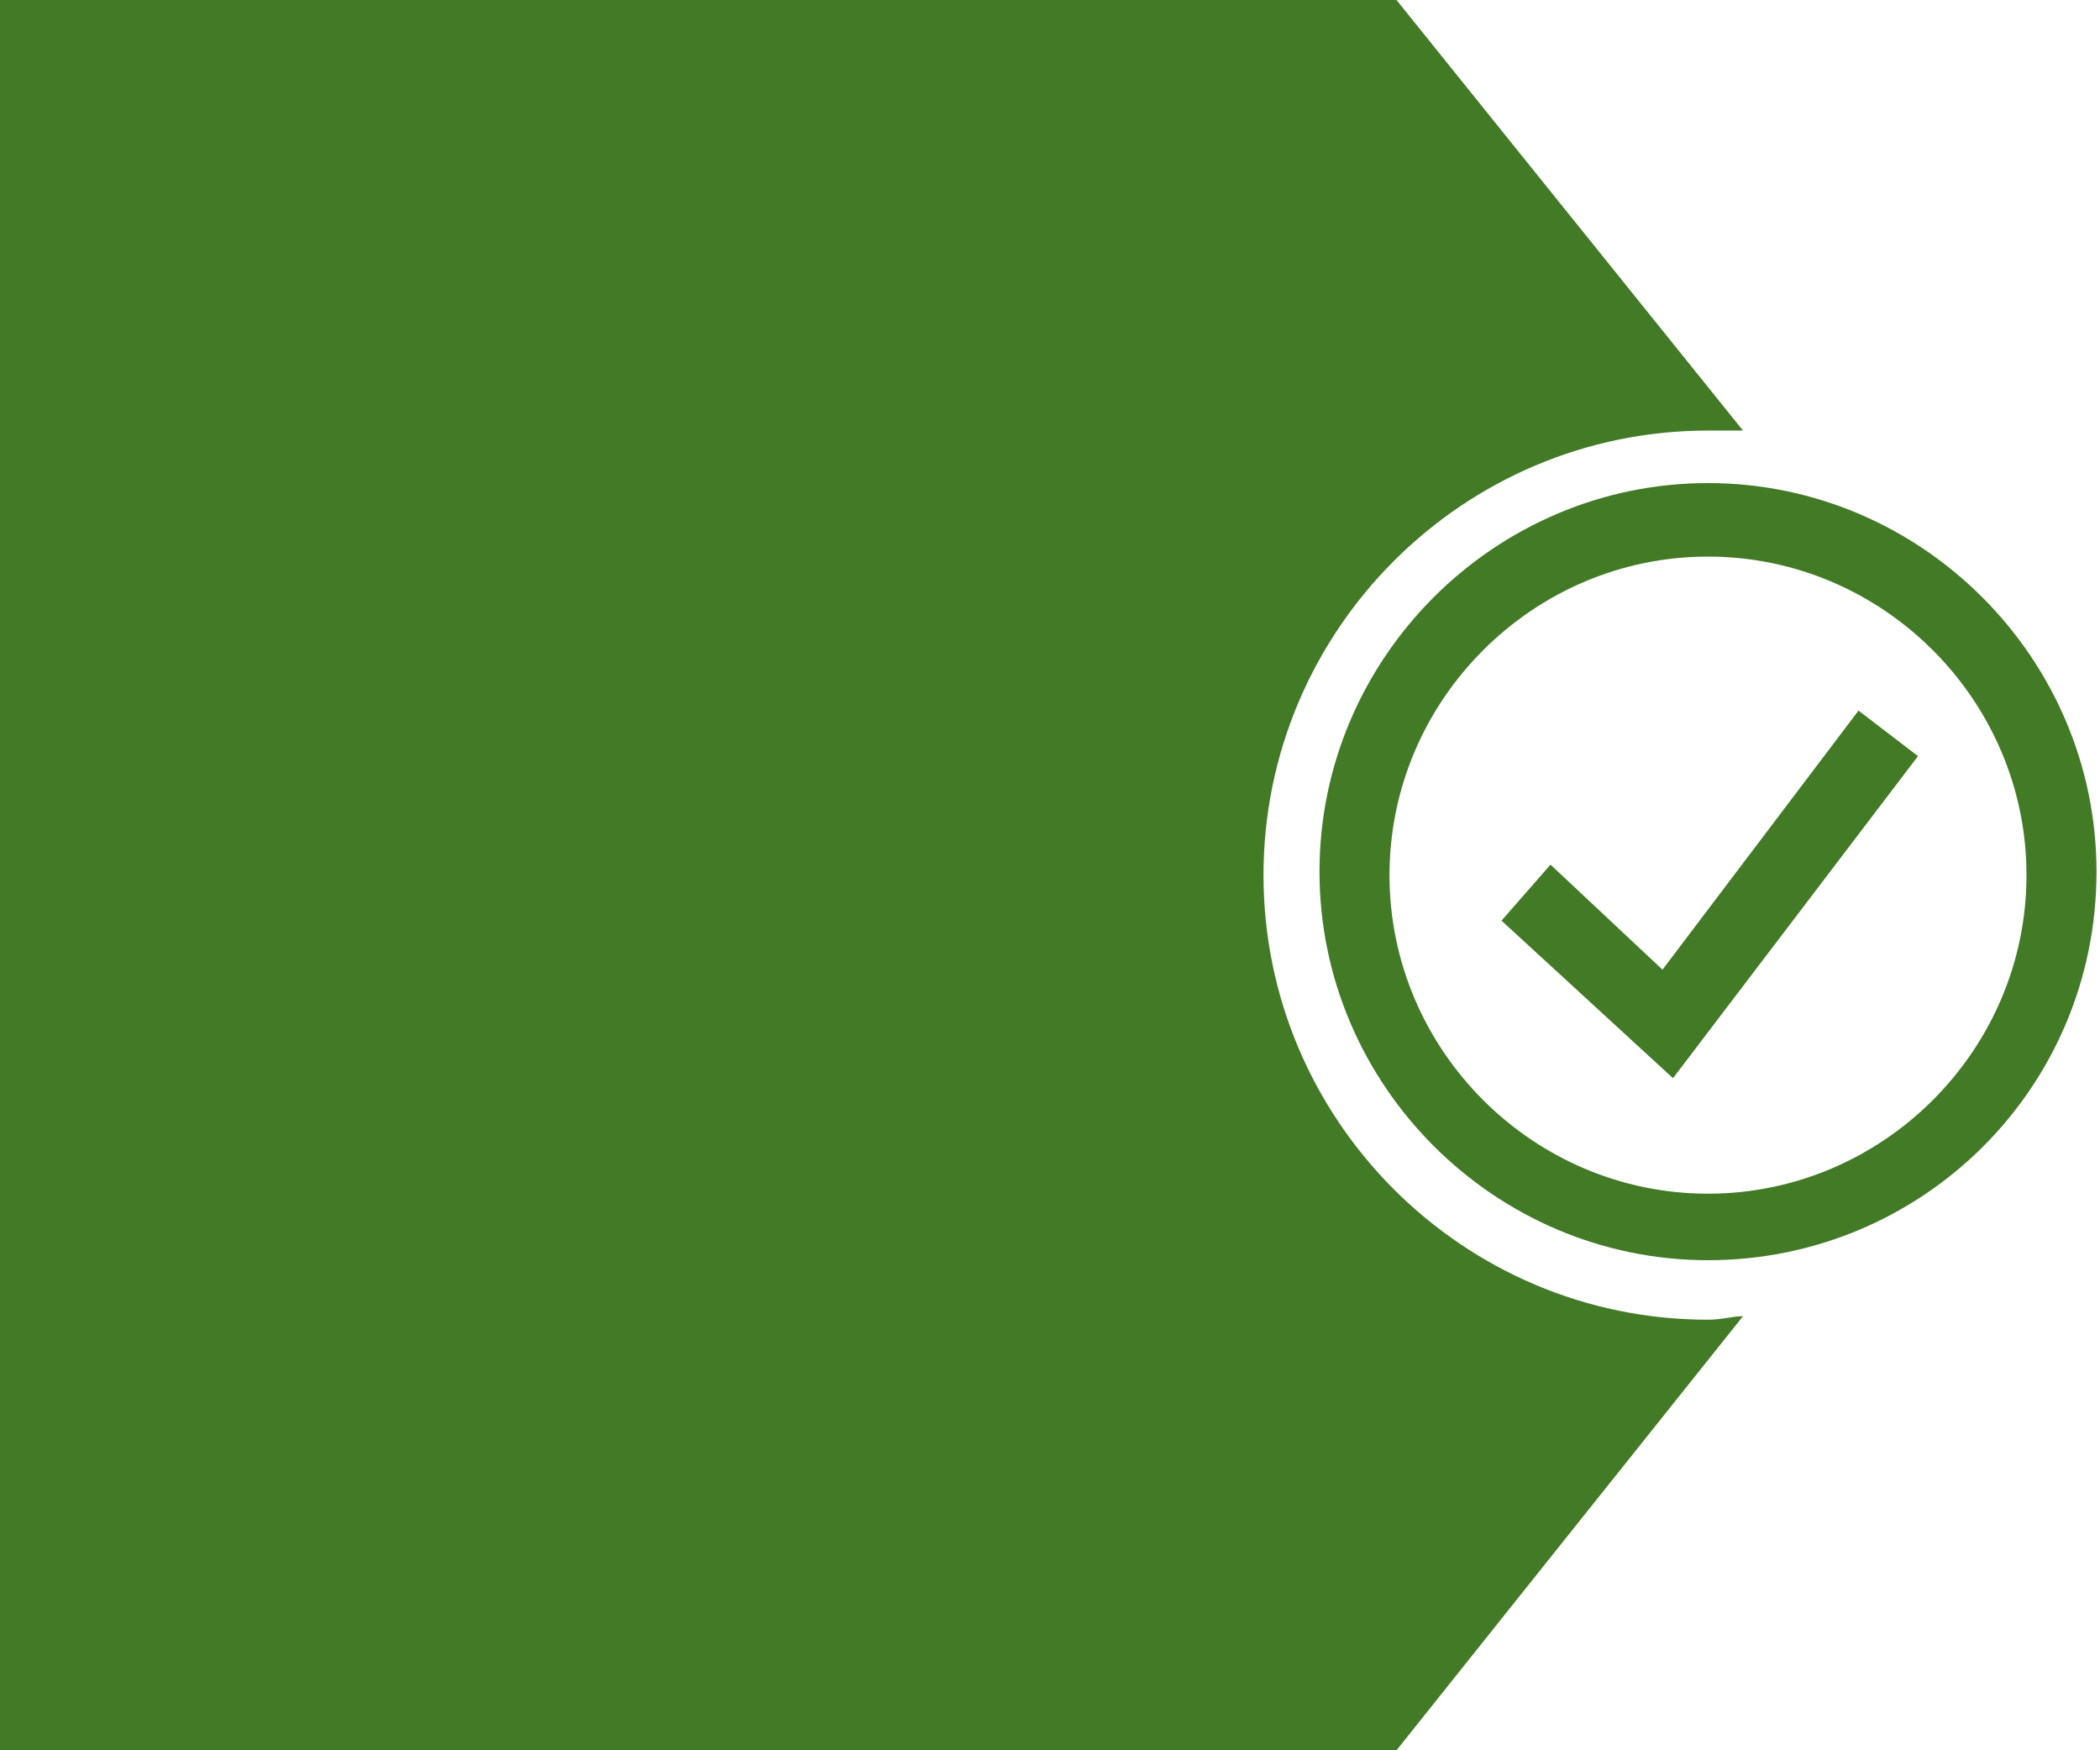
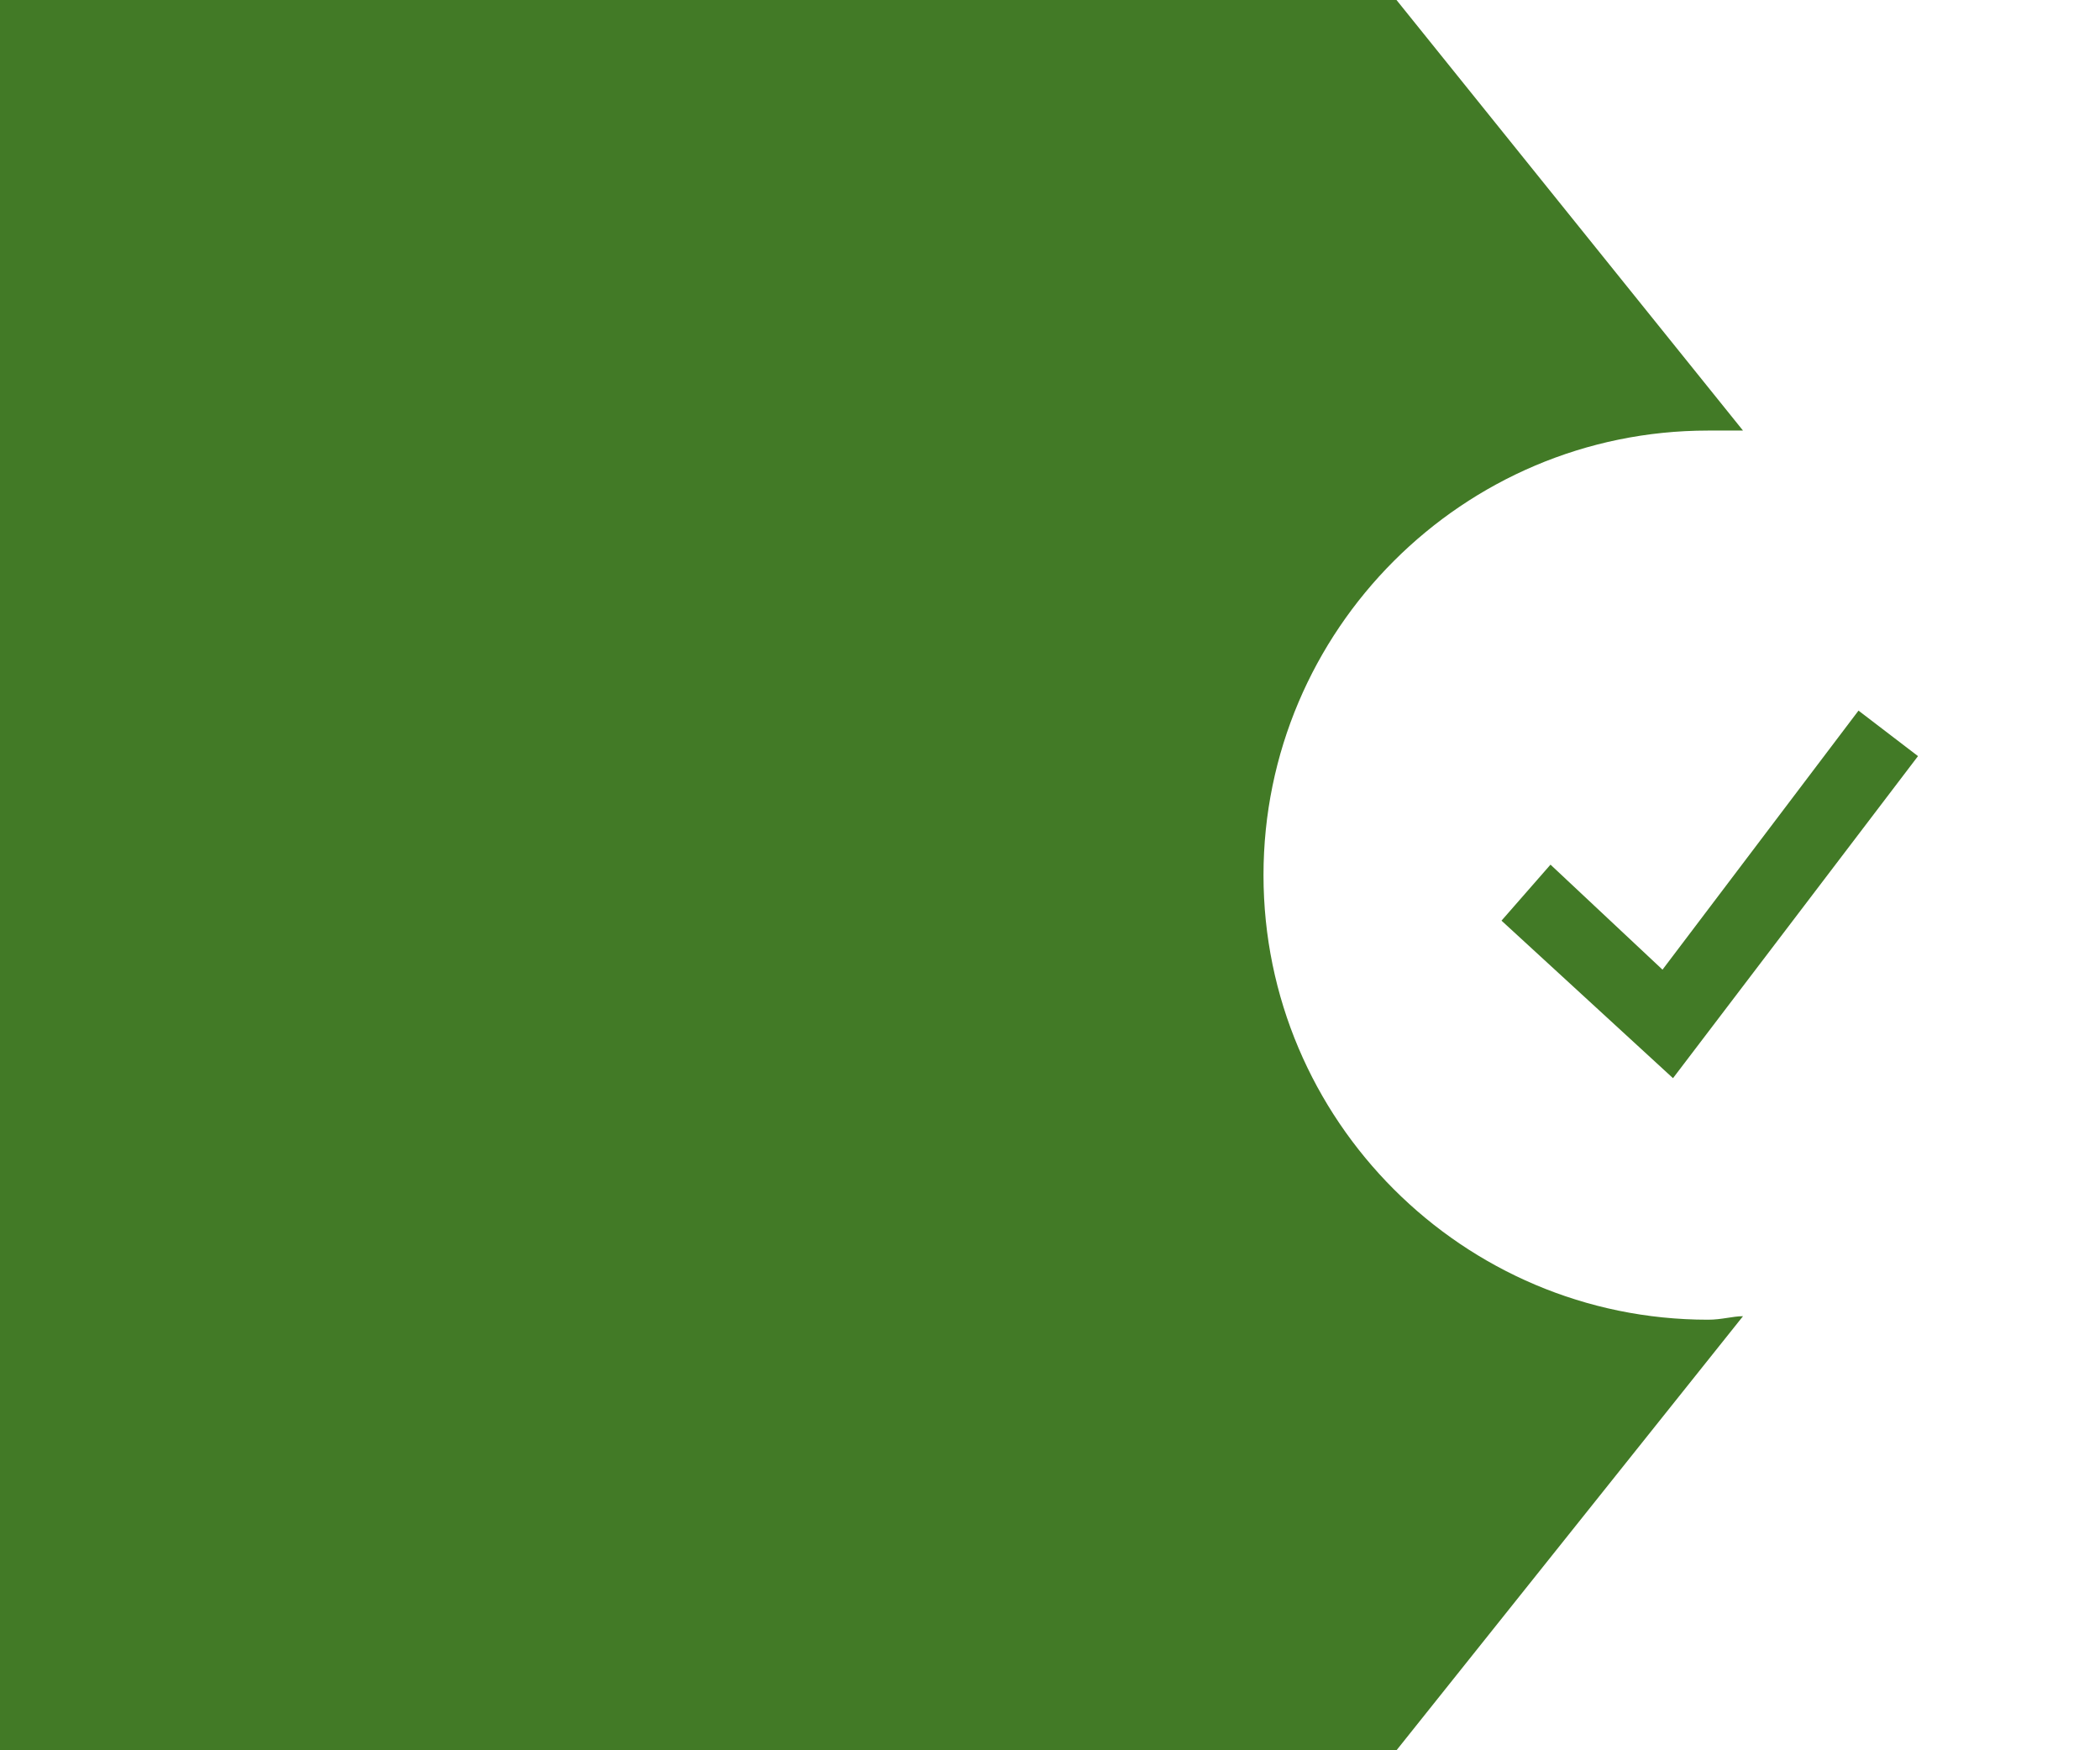
<svg xmlns="http://www.w3.org/2000/svg" version="1.1" id="Layer_1" x="0px" y="0px" viewBox="0 0 60 50" style="enable-background:new 0 0 60 50;" xml:space="preserve">
  <style type="text/css">
	.st0{fill:#427A26;}
</style>
  <path class="st0" d="M48.8,37.7c-7,0-12.7-5.7-12.7-12.7s5.7-12.7,12.7-12.7c0.3,0,0.6,0,1,0L39.9,0H-0.5v50h40.4l9.9-12.4  C49.5,37.6,49.2,37.7,48.8,37.7z" />
-   <path class="st0" d="M48.8,36c-6.1,0-11.1-5-11.1-11.1c0-6.1,5-11.1,11.1-11.1c6.1,0,11.1,5,11.1,11.1C59.9,31.1,54.9,36,48.8,36z   M48.8,15.9c-5,0-9.1,4.1-9.1,9.1s4.1,9.1,9.1,9.1s9.1-4.1,9.1-9.1S53.8,15.9,48.8,15.9z" />
  <polygon class="st0" points="47.8,30.8 42.9,26.3 44.3,24.7 47.5,27.7 53.1,20.3 54.8,21.6 " />
</svg>